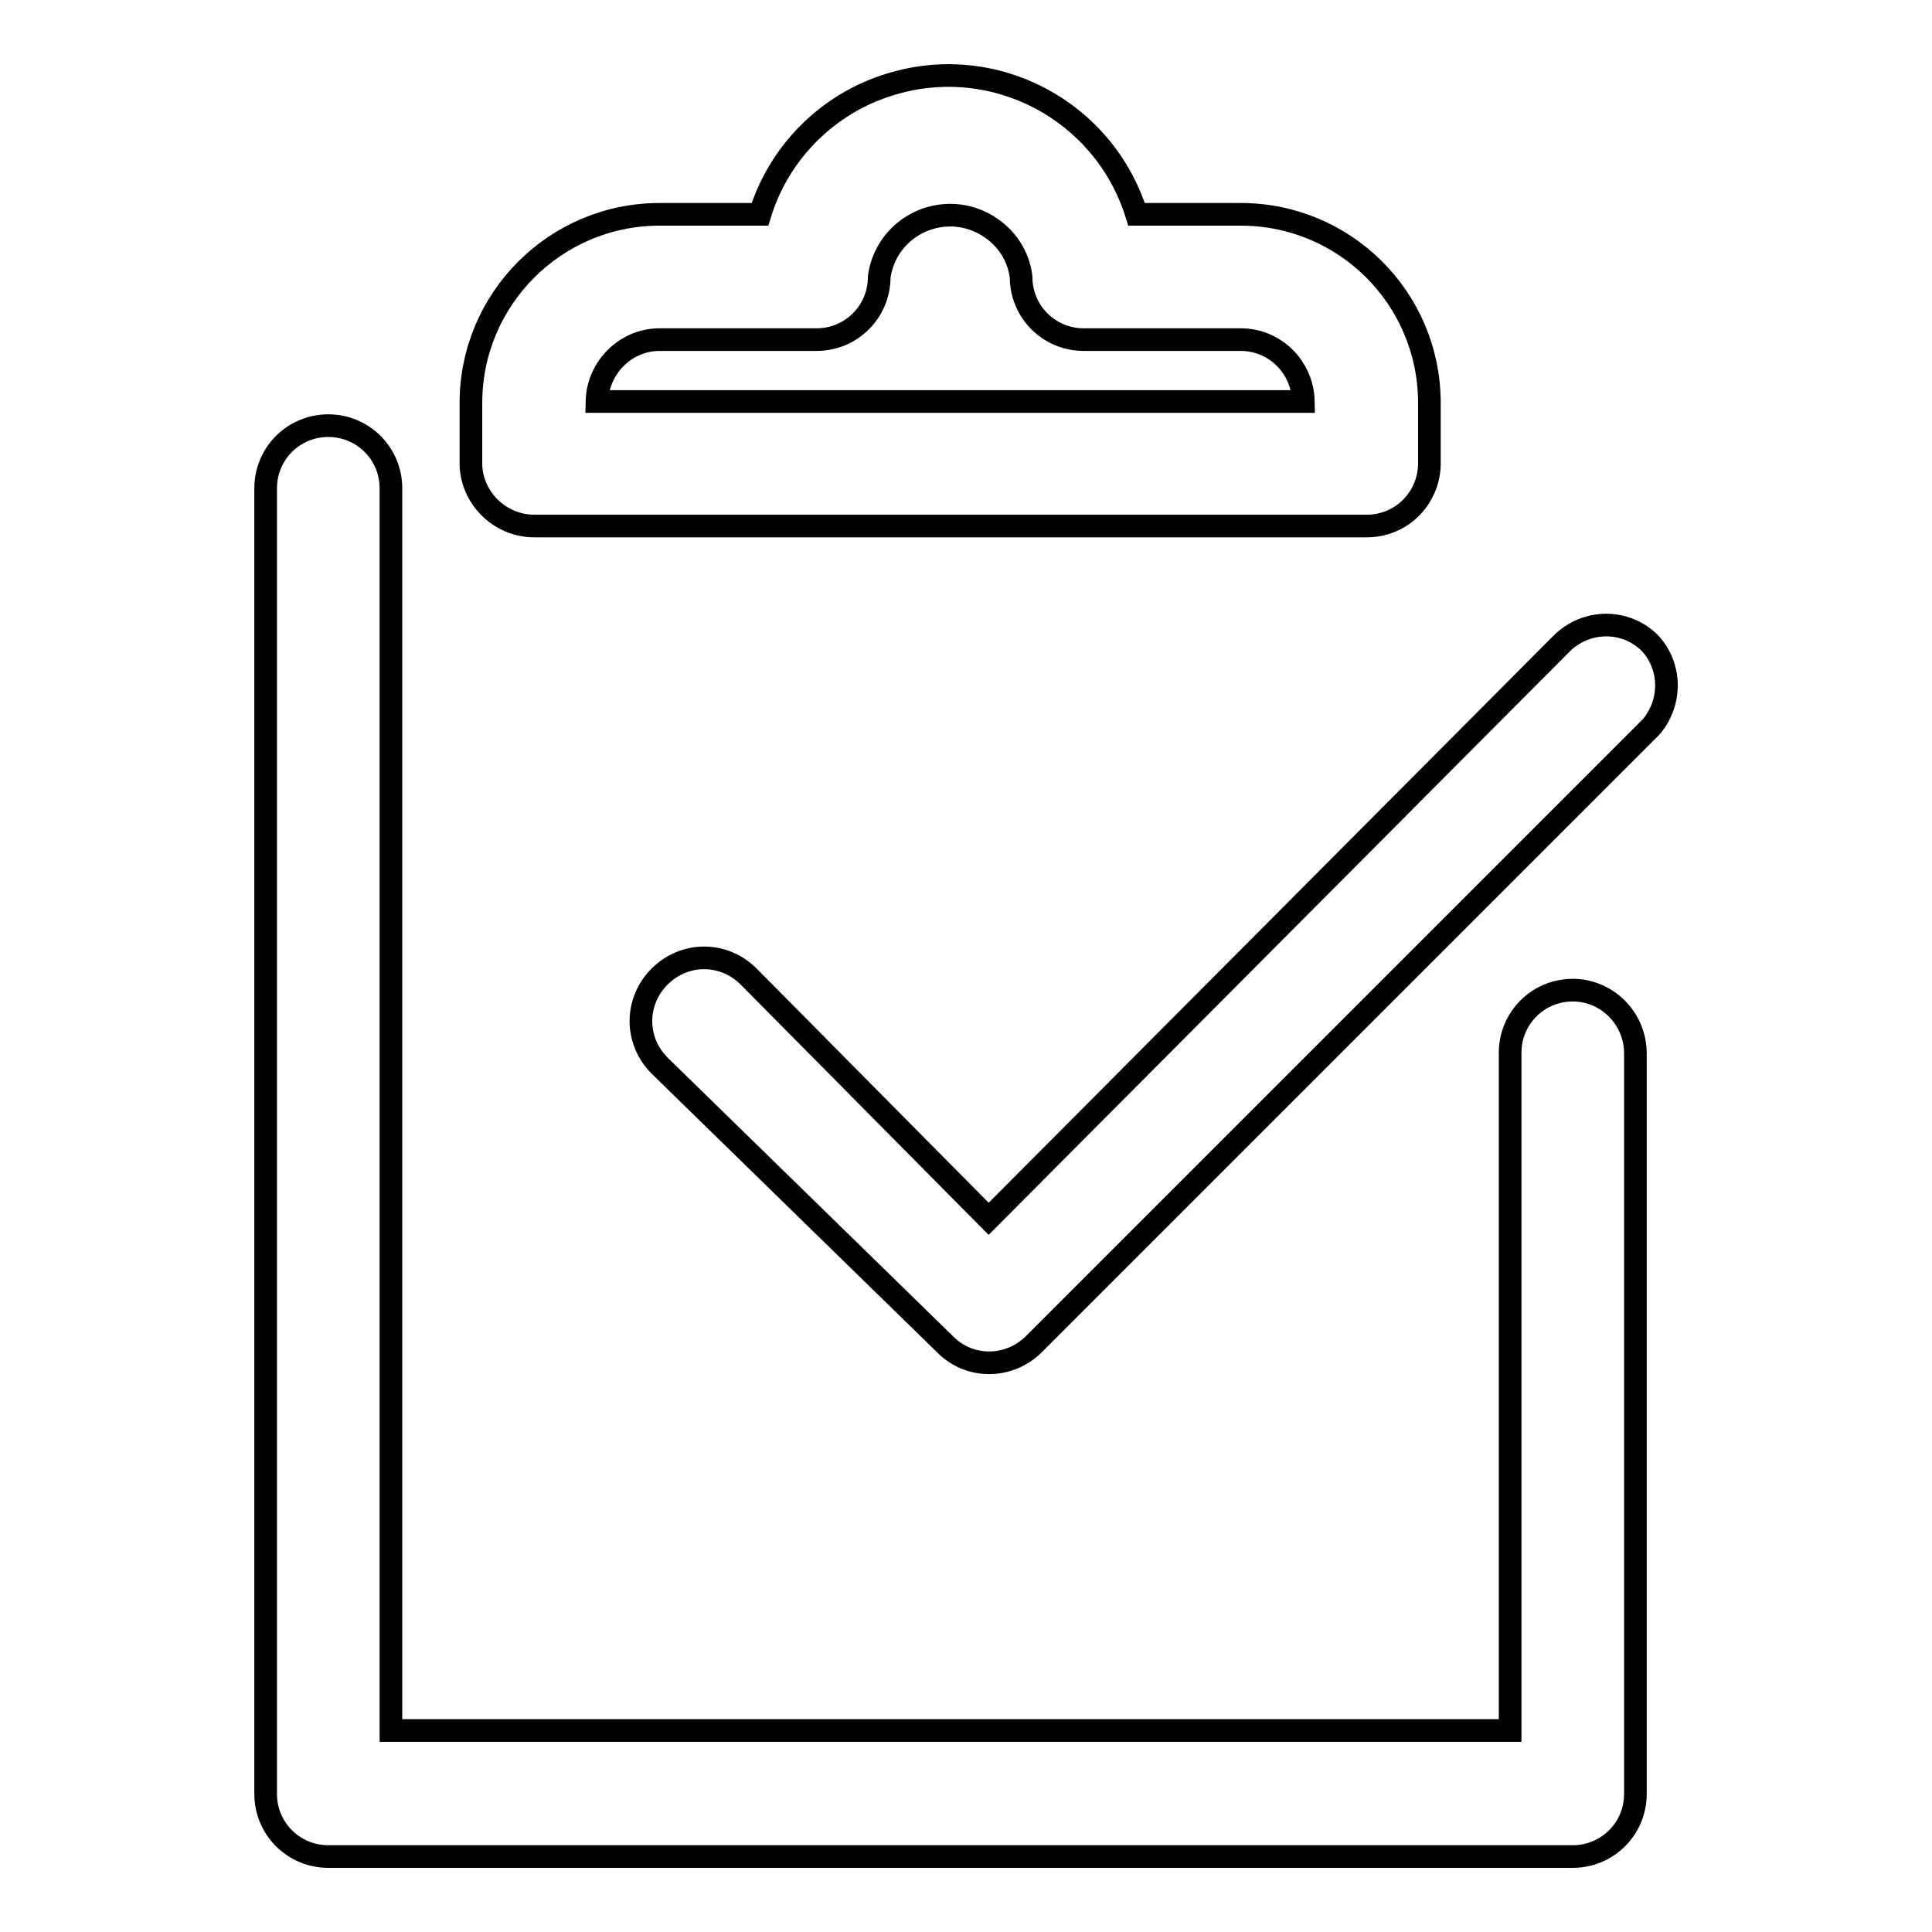
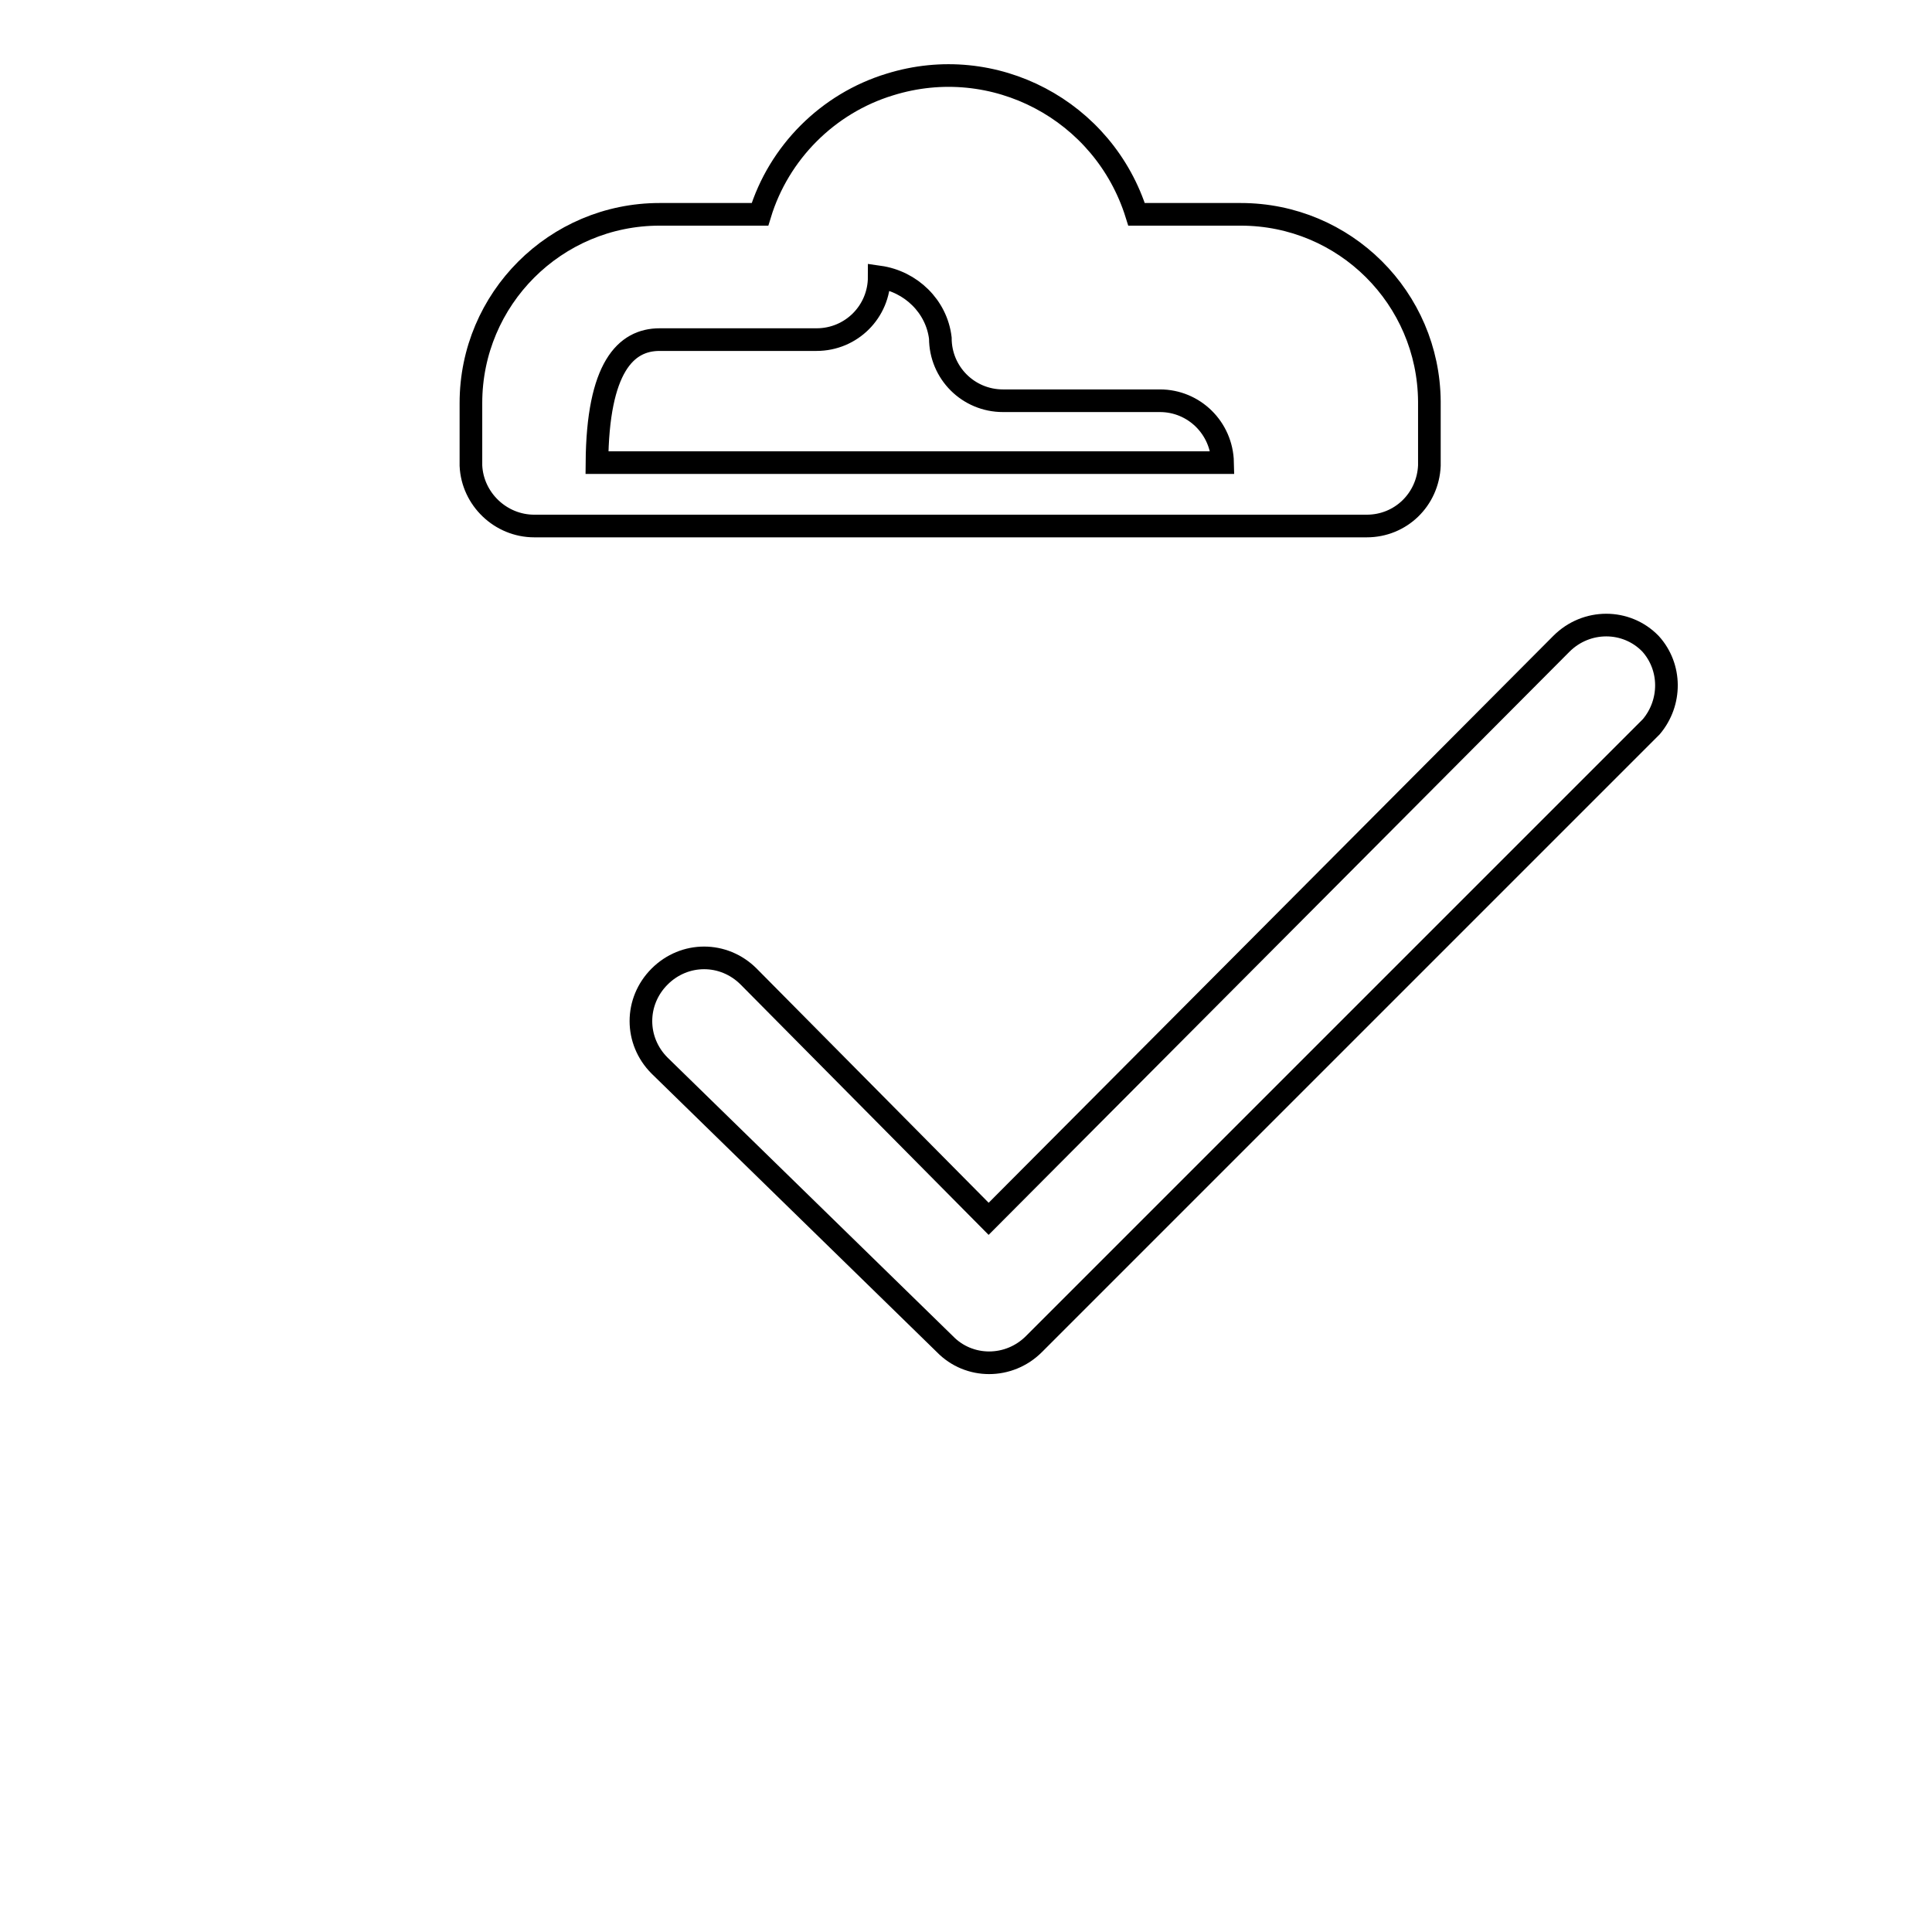
<svg xmlns="http://www.w3.org/2000/svg" version="1.1" x="0px" y="0px" viewBox="0 0 256 256" enable-background="new 0 0 256 256" xml:space="preserve">
  <g>
-     <path stroke-width="3" fill-opacity="0" stroke="#000000" d="M208.4,131.2c-4.6,0-8.3,3.7-8.3,8.3v89.8H51.8V64.7c0-4.6-3.7-8.3-8.3-8.3c-4.6,0-8.3,3.7-8.3,8.3v173 c0,4.6,3.7,8.3,8.3,8.3h164.9c4.6,0,8.3-3.7,8.3-8.3v-98.1C216.7,134.9,212.9,131.2,208.4,131.2L208.4,131.2z" />
-     <path stroke-width="3" fill-opacity="0" stroke="#000000" d="M70.8,69.7h110.3c4.5,0,8.1-3.5,8.3-8v-8.5c-0.1-13.7-11.2-24.8-25-24.8h-13.8 c-4.3-13.8-18.9-21.5-32.7-17.2c-8.2,2.5-14.7,9-17.2,17.2H87.4c-13.8,0-25,11.2-25,25v8.3C62.6,66.1,66.3,69.7,70.8,69.7z  M87.4,45h20.8c4.6,0,8.3-3.7,8.3-8.3c0.7-5.2,5.5-8.8,10.7-8.1c4.2,0.6,7.6,3.9,8.1,8.1c0,4.6,3.7,8.3,8.3,8.3h20.8 c4.5,0,8.2,3.6,8.3,8.2H79.1C79.2,48.7,82.9,45,87.4,45z M218.7,85.3c-3.2-3.3-8.5-3.3-11.8,0c0,0,0,0,0,0L131,161.5l-31.8-32.1 c-3.3-3.3-8.5-3.3-11.8,0c-3.3,3.3-3.3,8.5,0,11.8l37.8,36.9c3.2,3.3,8.5,3.3,11.8,0c0,0,0,0,0,0l81.8-81.8 C221.5,93.1,221.5,88.4,218.7,85.3z" />
+     <path stroke-width="3" fill-opacity="0" stroke="#000000" d="M70.8,69.7h110.3c4.5,0,8.1-3.5,8.3-8v-8.5c-0.1-13.7-11.2-24.8-25-24.8h-13.8 c-4.3-13.8-18.9-21.5-32.7-17.2c-8.2,2.5-14.7,9-17.2,17.2H87.4c-13.8,0-25,11.2-25,25v8.3C62.6,66.1,66.3,69.7,70.8,69.7z  M87.4,45h20.8c4.6,0,8.3-3.7,8.3-8.3c4.2,0.6,7.6,3.9,8.1,8.1c0,4.6,3.7,8.3,8.3,8.3h20.8 c4.5,0,8.2,3.6,8.3,8.2H79.1C79.2,48.7,82.9,45,87.4,45z M218.7,85.3c-3.2-3.3-8.5-3.3-11.8,0c0,0,0,0,0,0L131,161.5l-31.8-32.1 c-3.3-3.3-8.5-3.3-11.8,0c-3.3,3.3-3.3,8.5,0,11.8l37.8,36.9c3.2,3.3,8.5,3.3,11.8,0c0,0,0,0,0,0l81.8-81.8 C221.5,93.1,221.5,88.4,218.7,85.3z" />
  </g>
</svg>